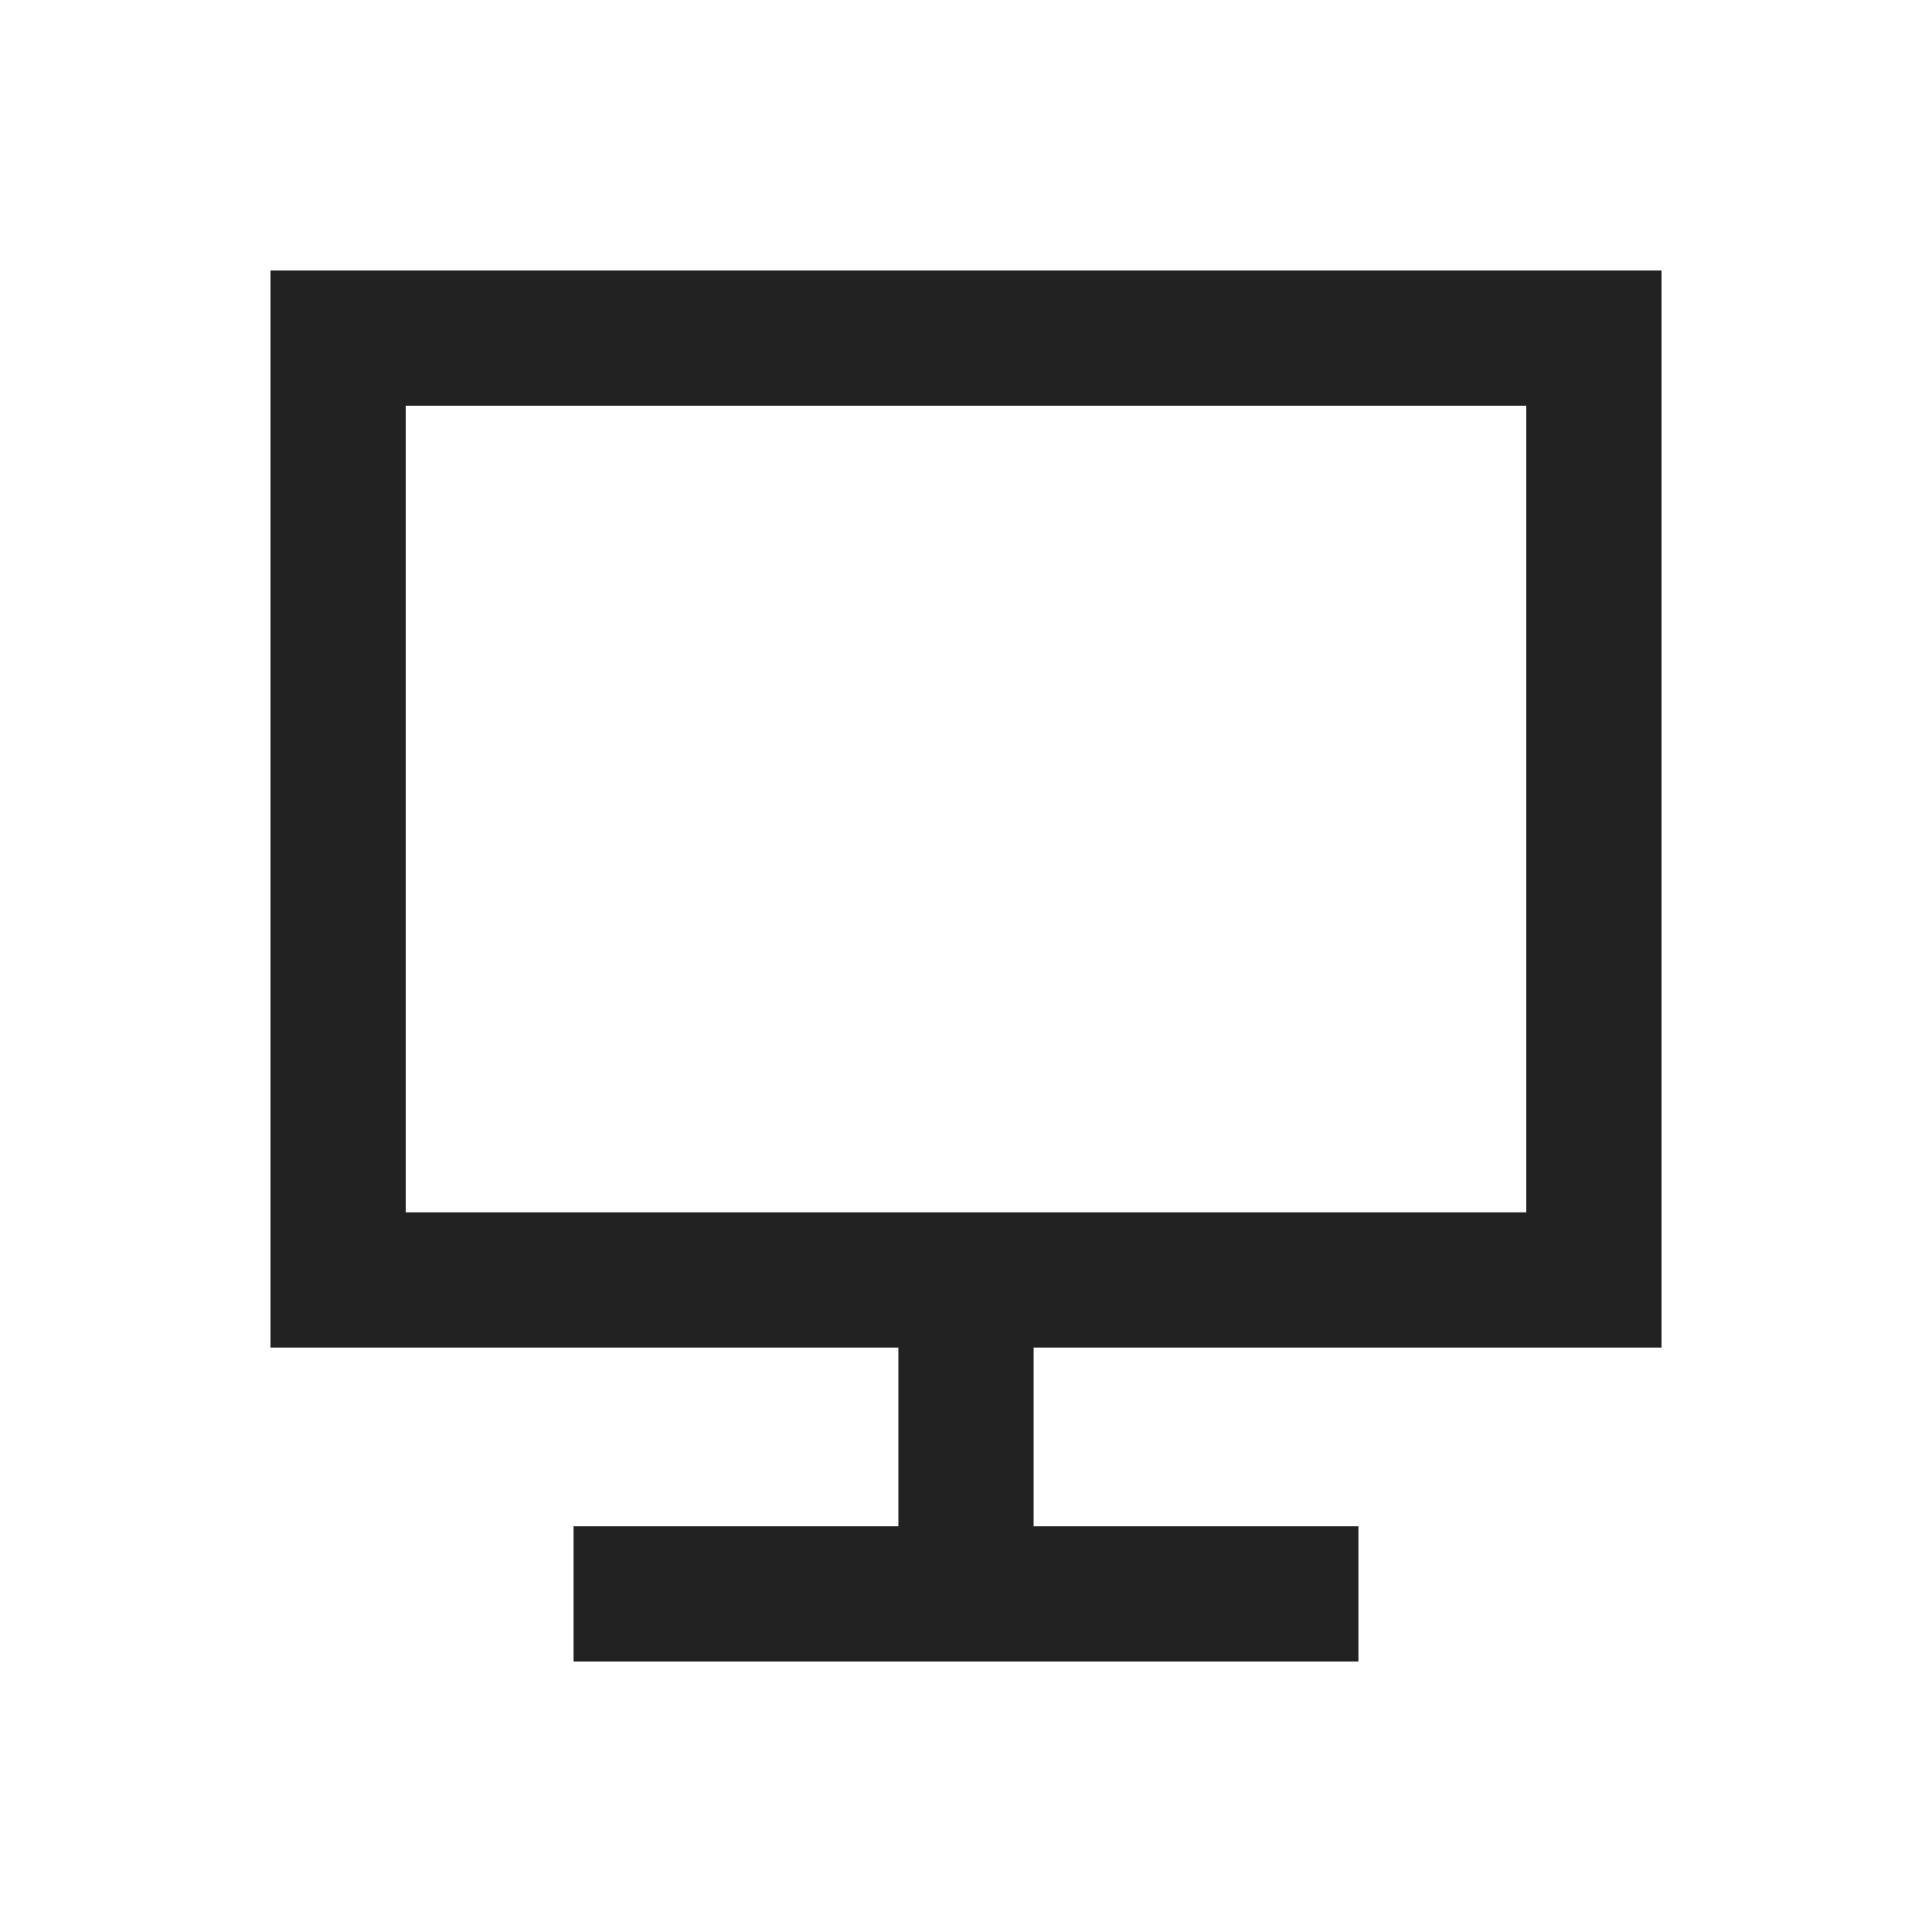
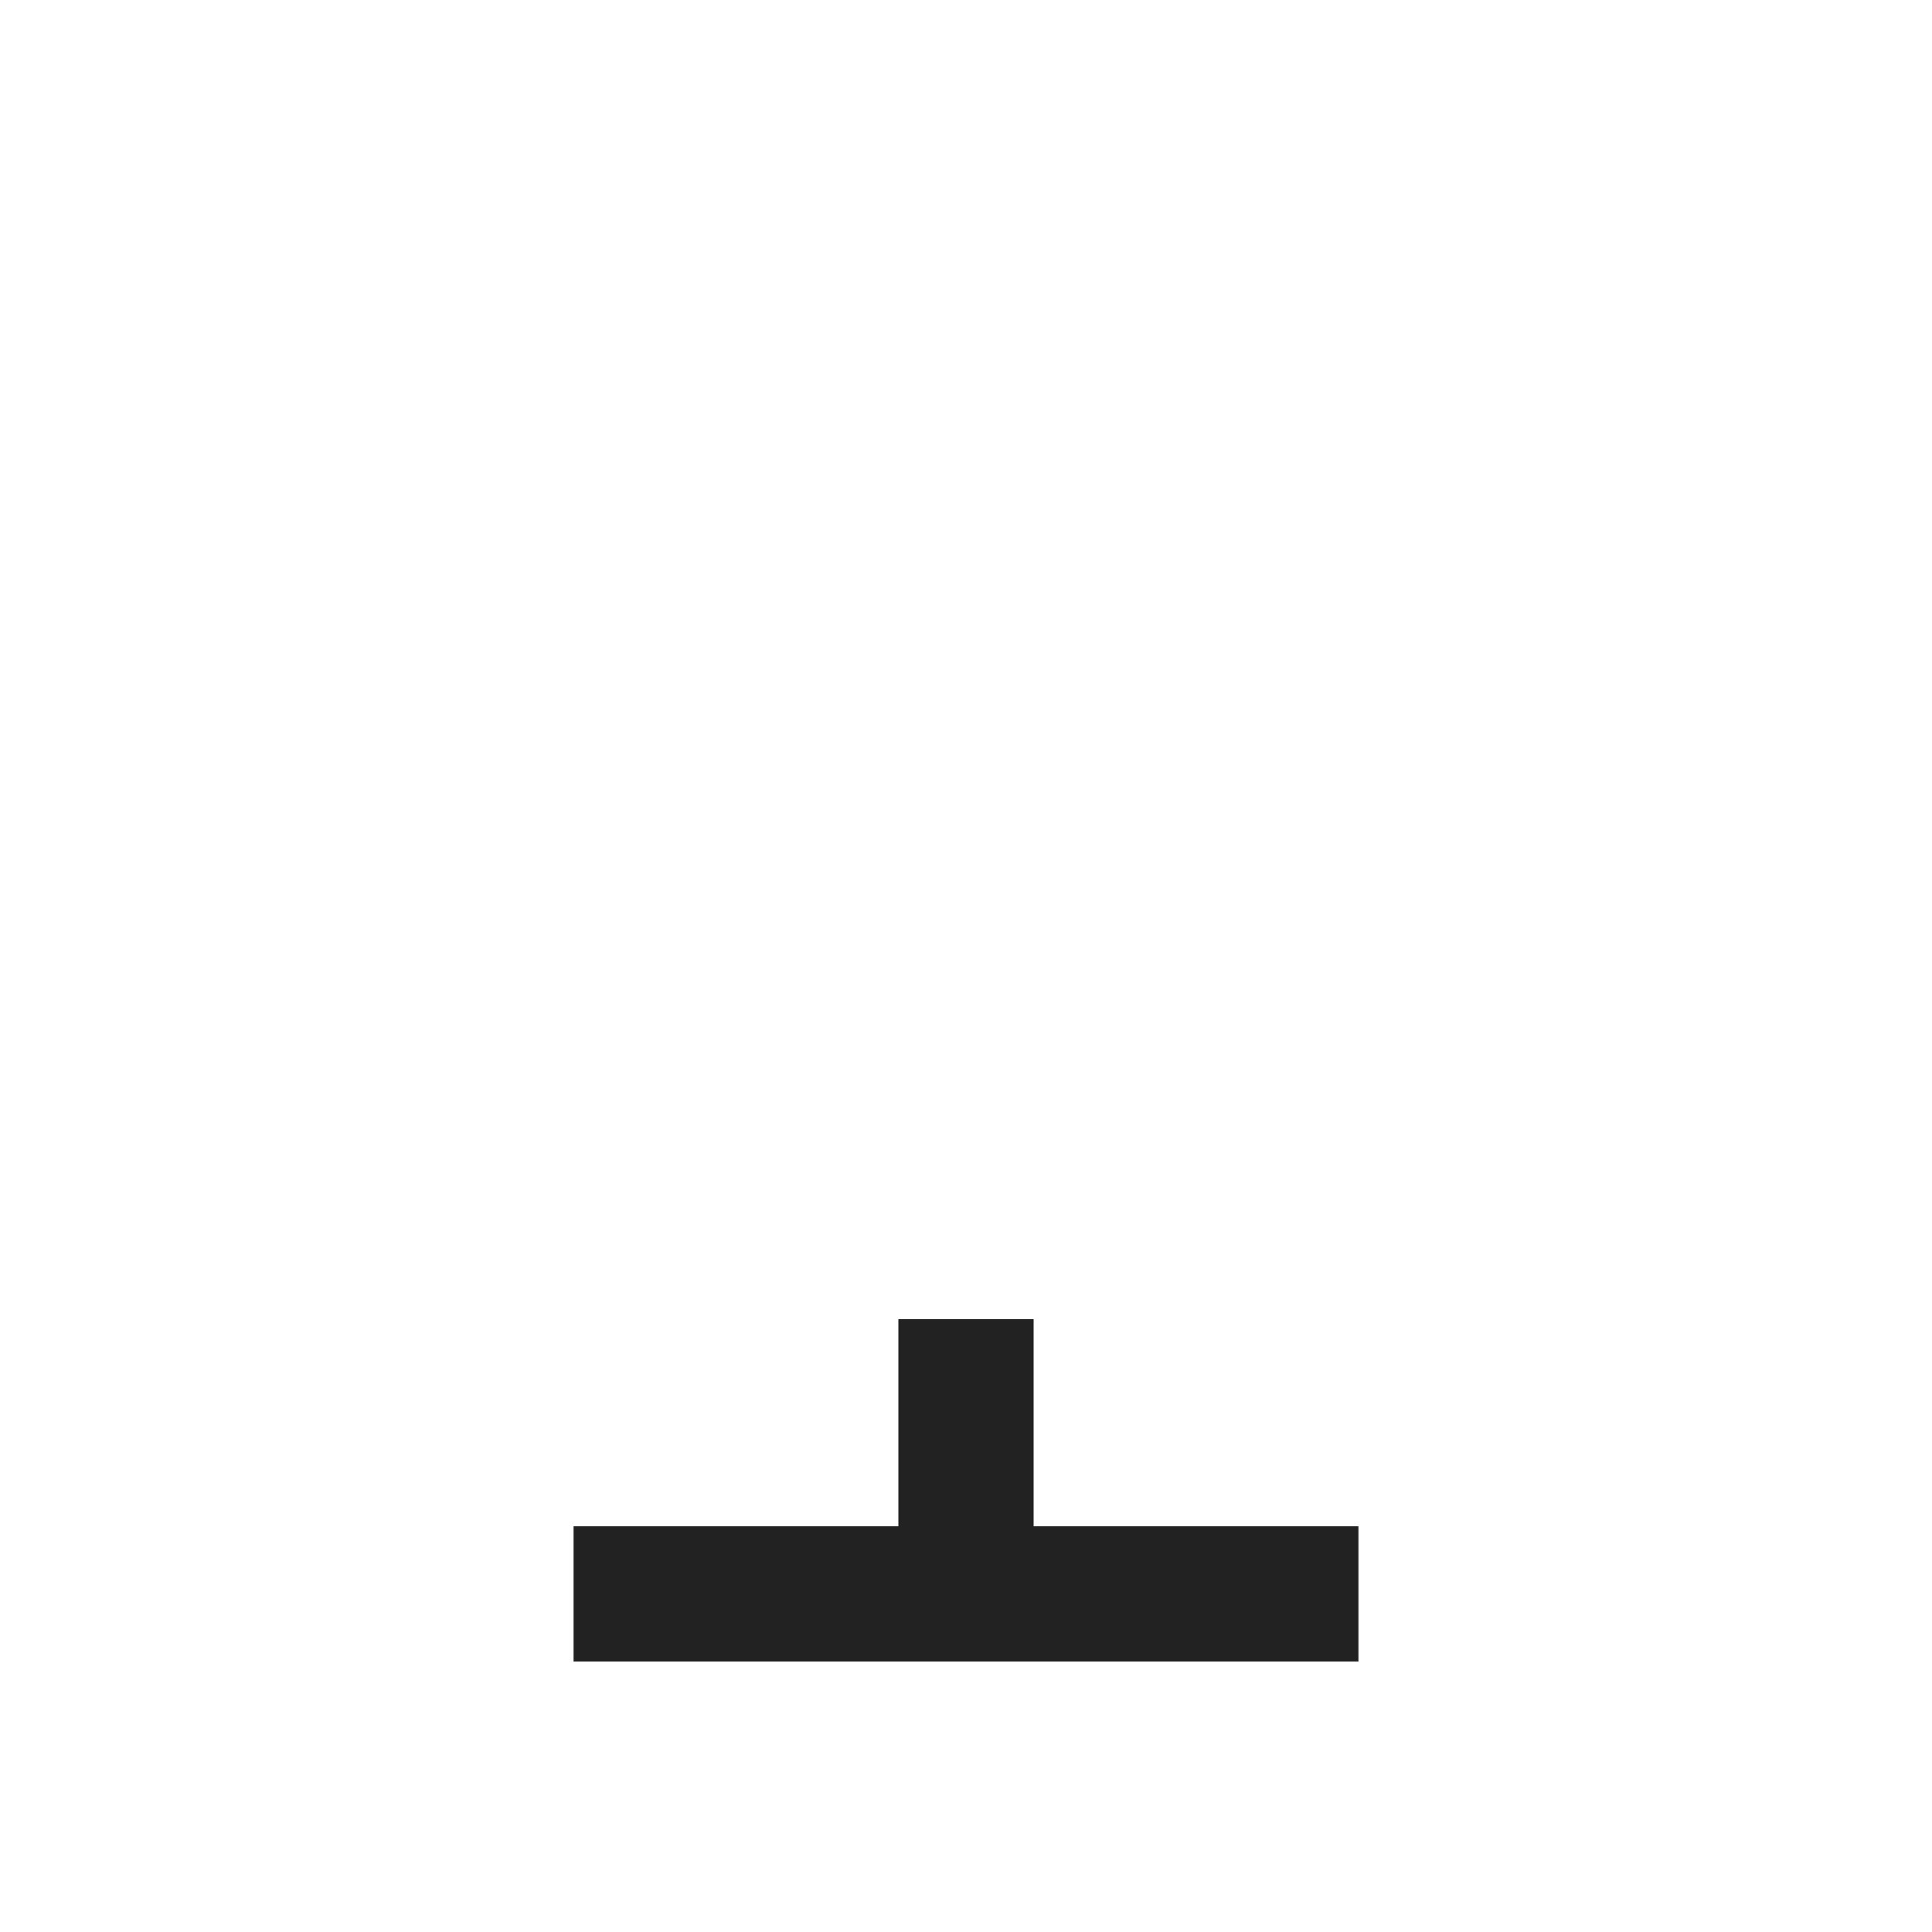
<svg xmlns="http://www.w3.org/2000/svg" width="40" height="40" viewBox="0 0 40 40" fill="none">
-   <rect x="7" y="7" width="26" height="19.5" stroke="#222222" stroke-width="2.8" />
  <path d="M20 27.312V33" stroke="#222222" stroke-width="2.8" />
  <path d="M11.875 33L28.125 33" stroke="#222222" stroke-width="2.8" />
</svg>